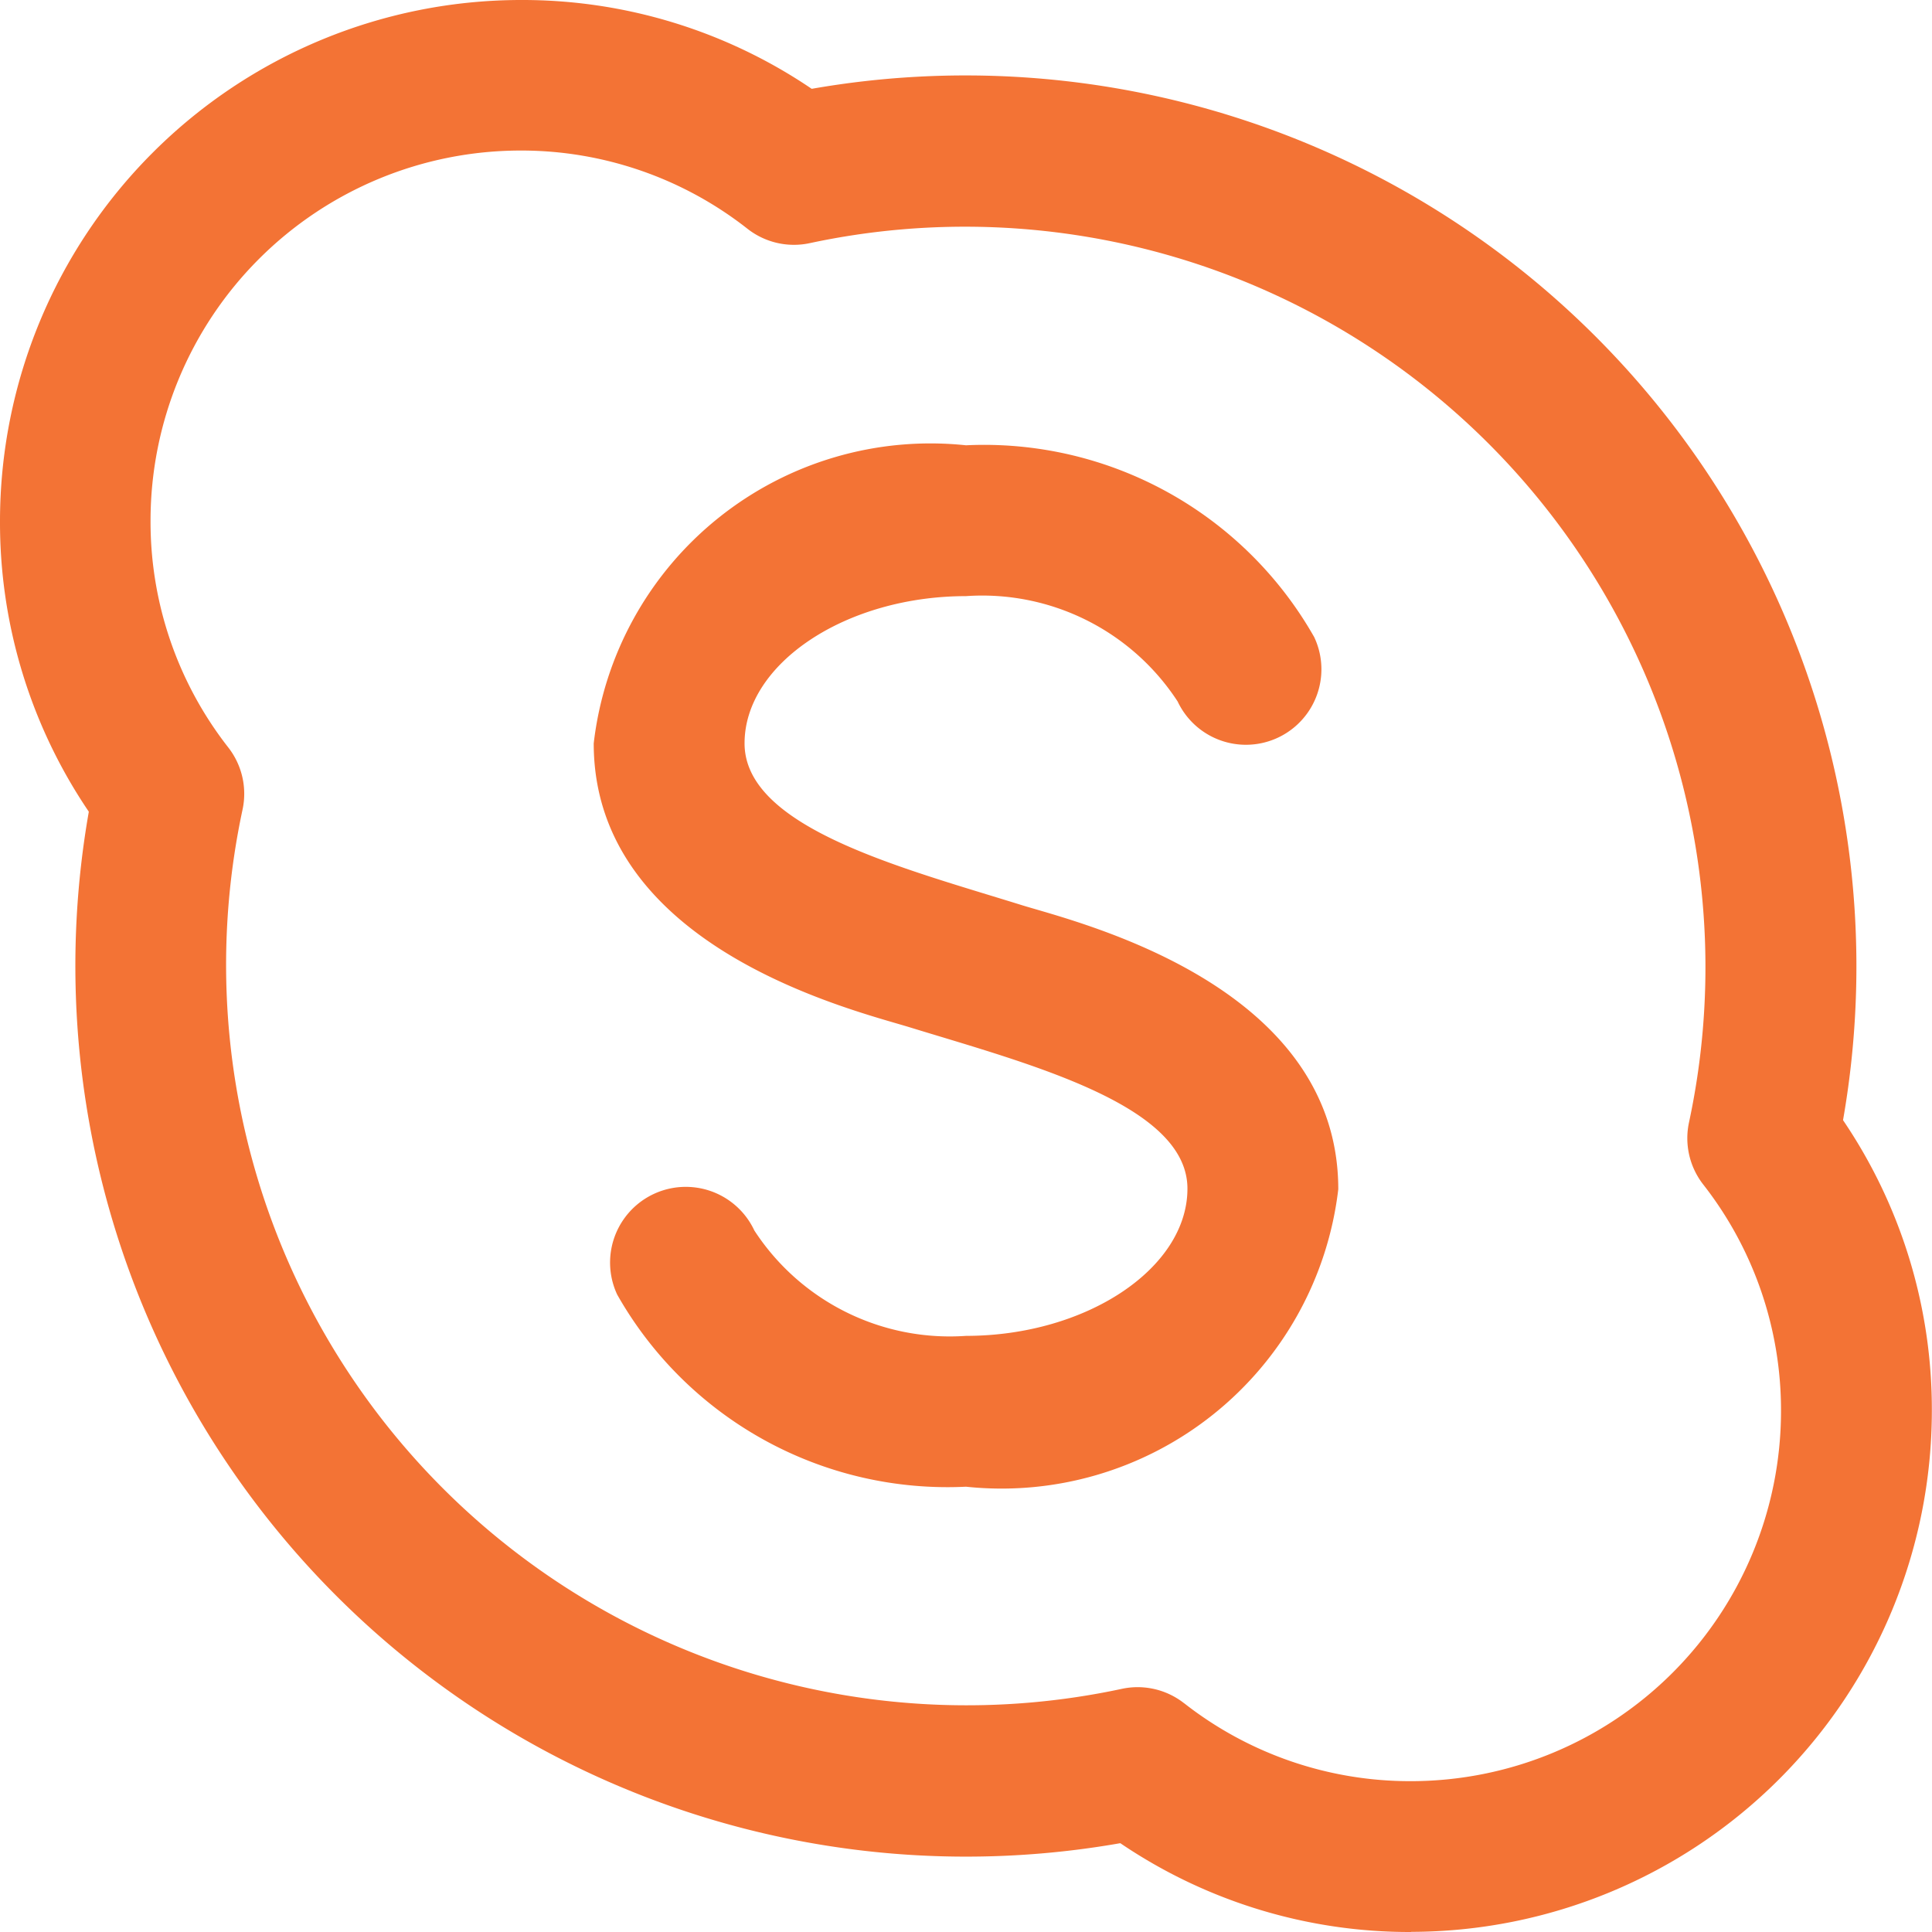
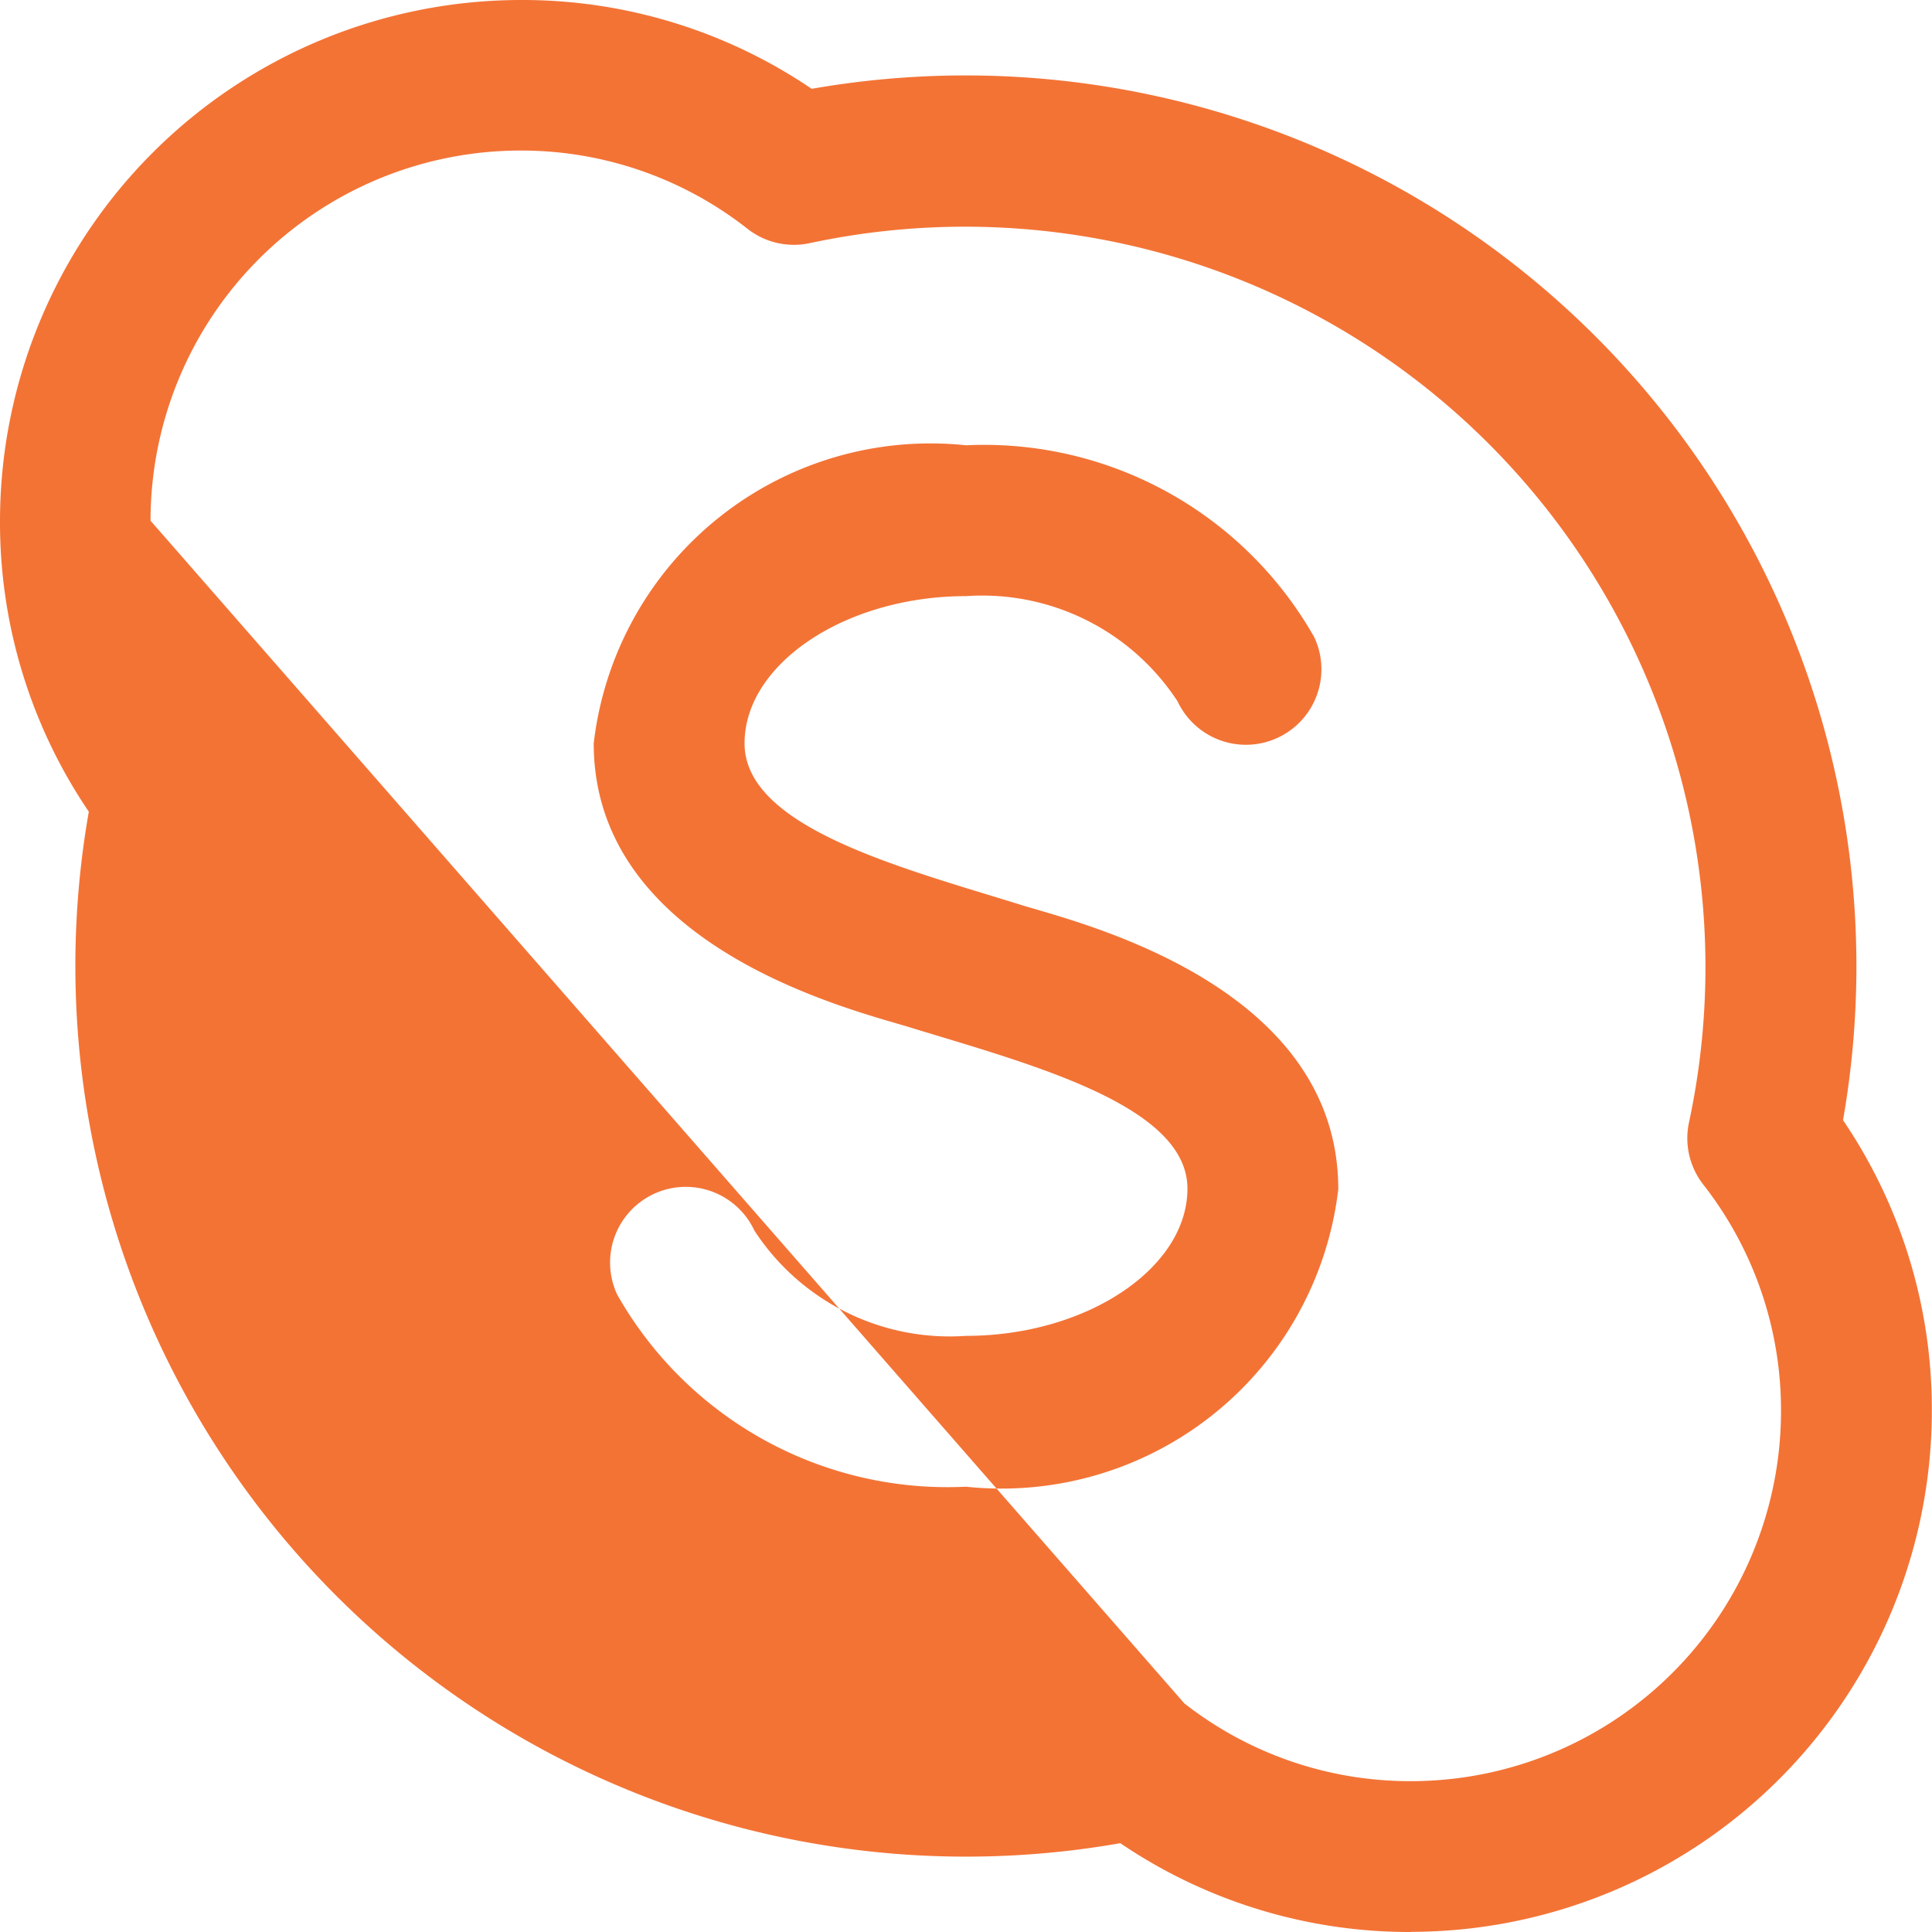
<svg xmlns="http://www.w3.org/2000/svg" width="12.834" height="12.834" viewBox="0 0 12.834 12.834">
-   <path id="ico-skype" d="M9.375,12.834a3.422,3.422,0,0,1-1.933-.59A5.917,5.917,0,0,1,.59,5.392,3.422,3.422,0,0,1,0,3.459,3.463,3.463,0,0,1,3.459,0,3.422,3.422,0,0,1,5.392.59a5.918,5.918,0,0,1,6.851,6.851,3.422,3.422,0,0,1,.59,1.933,3.463,3.463,0,0,1-3.459,3.459ZM7.867,11.315a2.432,2.432,0,0,0,1.507.517,2.459,2.459,0,0,0,2.457-2.457,2.432,2.432,0,0,0-.517-1.507.5.5,0,0,1-.094-.413,4.919,4.919,0,0,0-5.84-5.84.5.5,0,0,1-.413-.094A2.432,2.432,0,0,0,3.459,1,2.459,2.459,0,0,0,1,3.459a2.432,2.432,0,0,0,.517,1.507.5.5,0,0,1,.094.413,4.919,4.919,0,0,0,5.84,5.84.5.5,0,0,1,.413.094ZM8.89,7.9c0-1.354-1.711-1.768-2.095-1.885C6,5.767,4.946,5.5,4.946,4.938c0-.53.673-.978,1.471-.978a1.549,1.549,0,0,1,1.406.7.5.5,0,0,0,.907-.428A2.521,2.521,0,0,0,6.417,2.958a2.252,2.252,0,0,0-2.473,1.98c0,1.354,1.711,1.768,2.095,1.885.794.244,1.849.515,1.849,1.073,0,.53-.673.978-1.471.978a1.549,1.549,0,0,1-1.406-.7A.5.5,0,0,0,4.1,8.6,2.521,2.521,0,0,0,6.417,9.876,2.252,2.252,0,0,0,8.89,7.9Zm0,0" transform="translate(0 0)" fill="#f37335" />
+   <path id="ico-skype" d="M9.375,12.834a3.422,3.422,0,0,1-1.933-.59A5.917,5.917,0,0,1,.59,5.392,3.422,3.422,0,0,1,0,3.459,3.463,3.463,0,0,1,3.459,0,3.422,3.422,0,0,1,5.392.59a5.918,5.918,0,0,1,6.851,6.851,3.422,3.422,0,0,1,.59,1.933,3.463,3.463,0,0,1-3.459,3.459ZM7.867,11.315a2.432,2.432,0,0,0,1.507.517,2.459,2.459,0,0,0,2.457-2.457,2.432,2.432,0,0,0-.517-1.507.5.5,0,0,1-.094-.413,4.919,4.919,0,0,0-5.84-5.84.5.5,0,0,1-.413-.094A2.432,2.432,0,0,0,3.459,1,2.459,2.459,0,0,0,1,3.459ZM8.89,7.9c0-1.354-1.711-1.768-2.095-1.885C6,5.767,4.946,5.5,4.946,4.938c0-.53.673-.978,1.471-.978a1.549,1.549,0,0,1,1.406.7.5.5,0,0,0,.907-.428A2.521,2.521,0,0,0,6.417,2.958a2.252,2.252,0,0,0-2.473,1.98c0,1.354,1.711,1.768,2.095,1.885.794.244,1.849.515,1.849,1.073,0,.53-.673.978-1.471.978a1.549,1.549,0,0,1-1.406-.7A.5.5,0,0,0,4.1,8.6,2.521,2.521,0,0,0,6.417,9.876,2.252,2.252,0,0,0,8.89,7.9Zm0,0" transform="translate(0 0)" fill="#f37335" />
</svg>